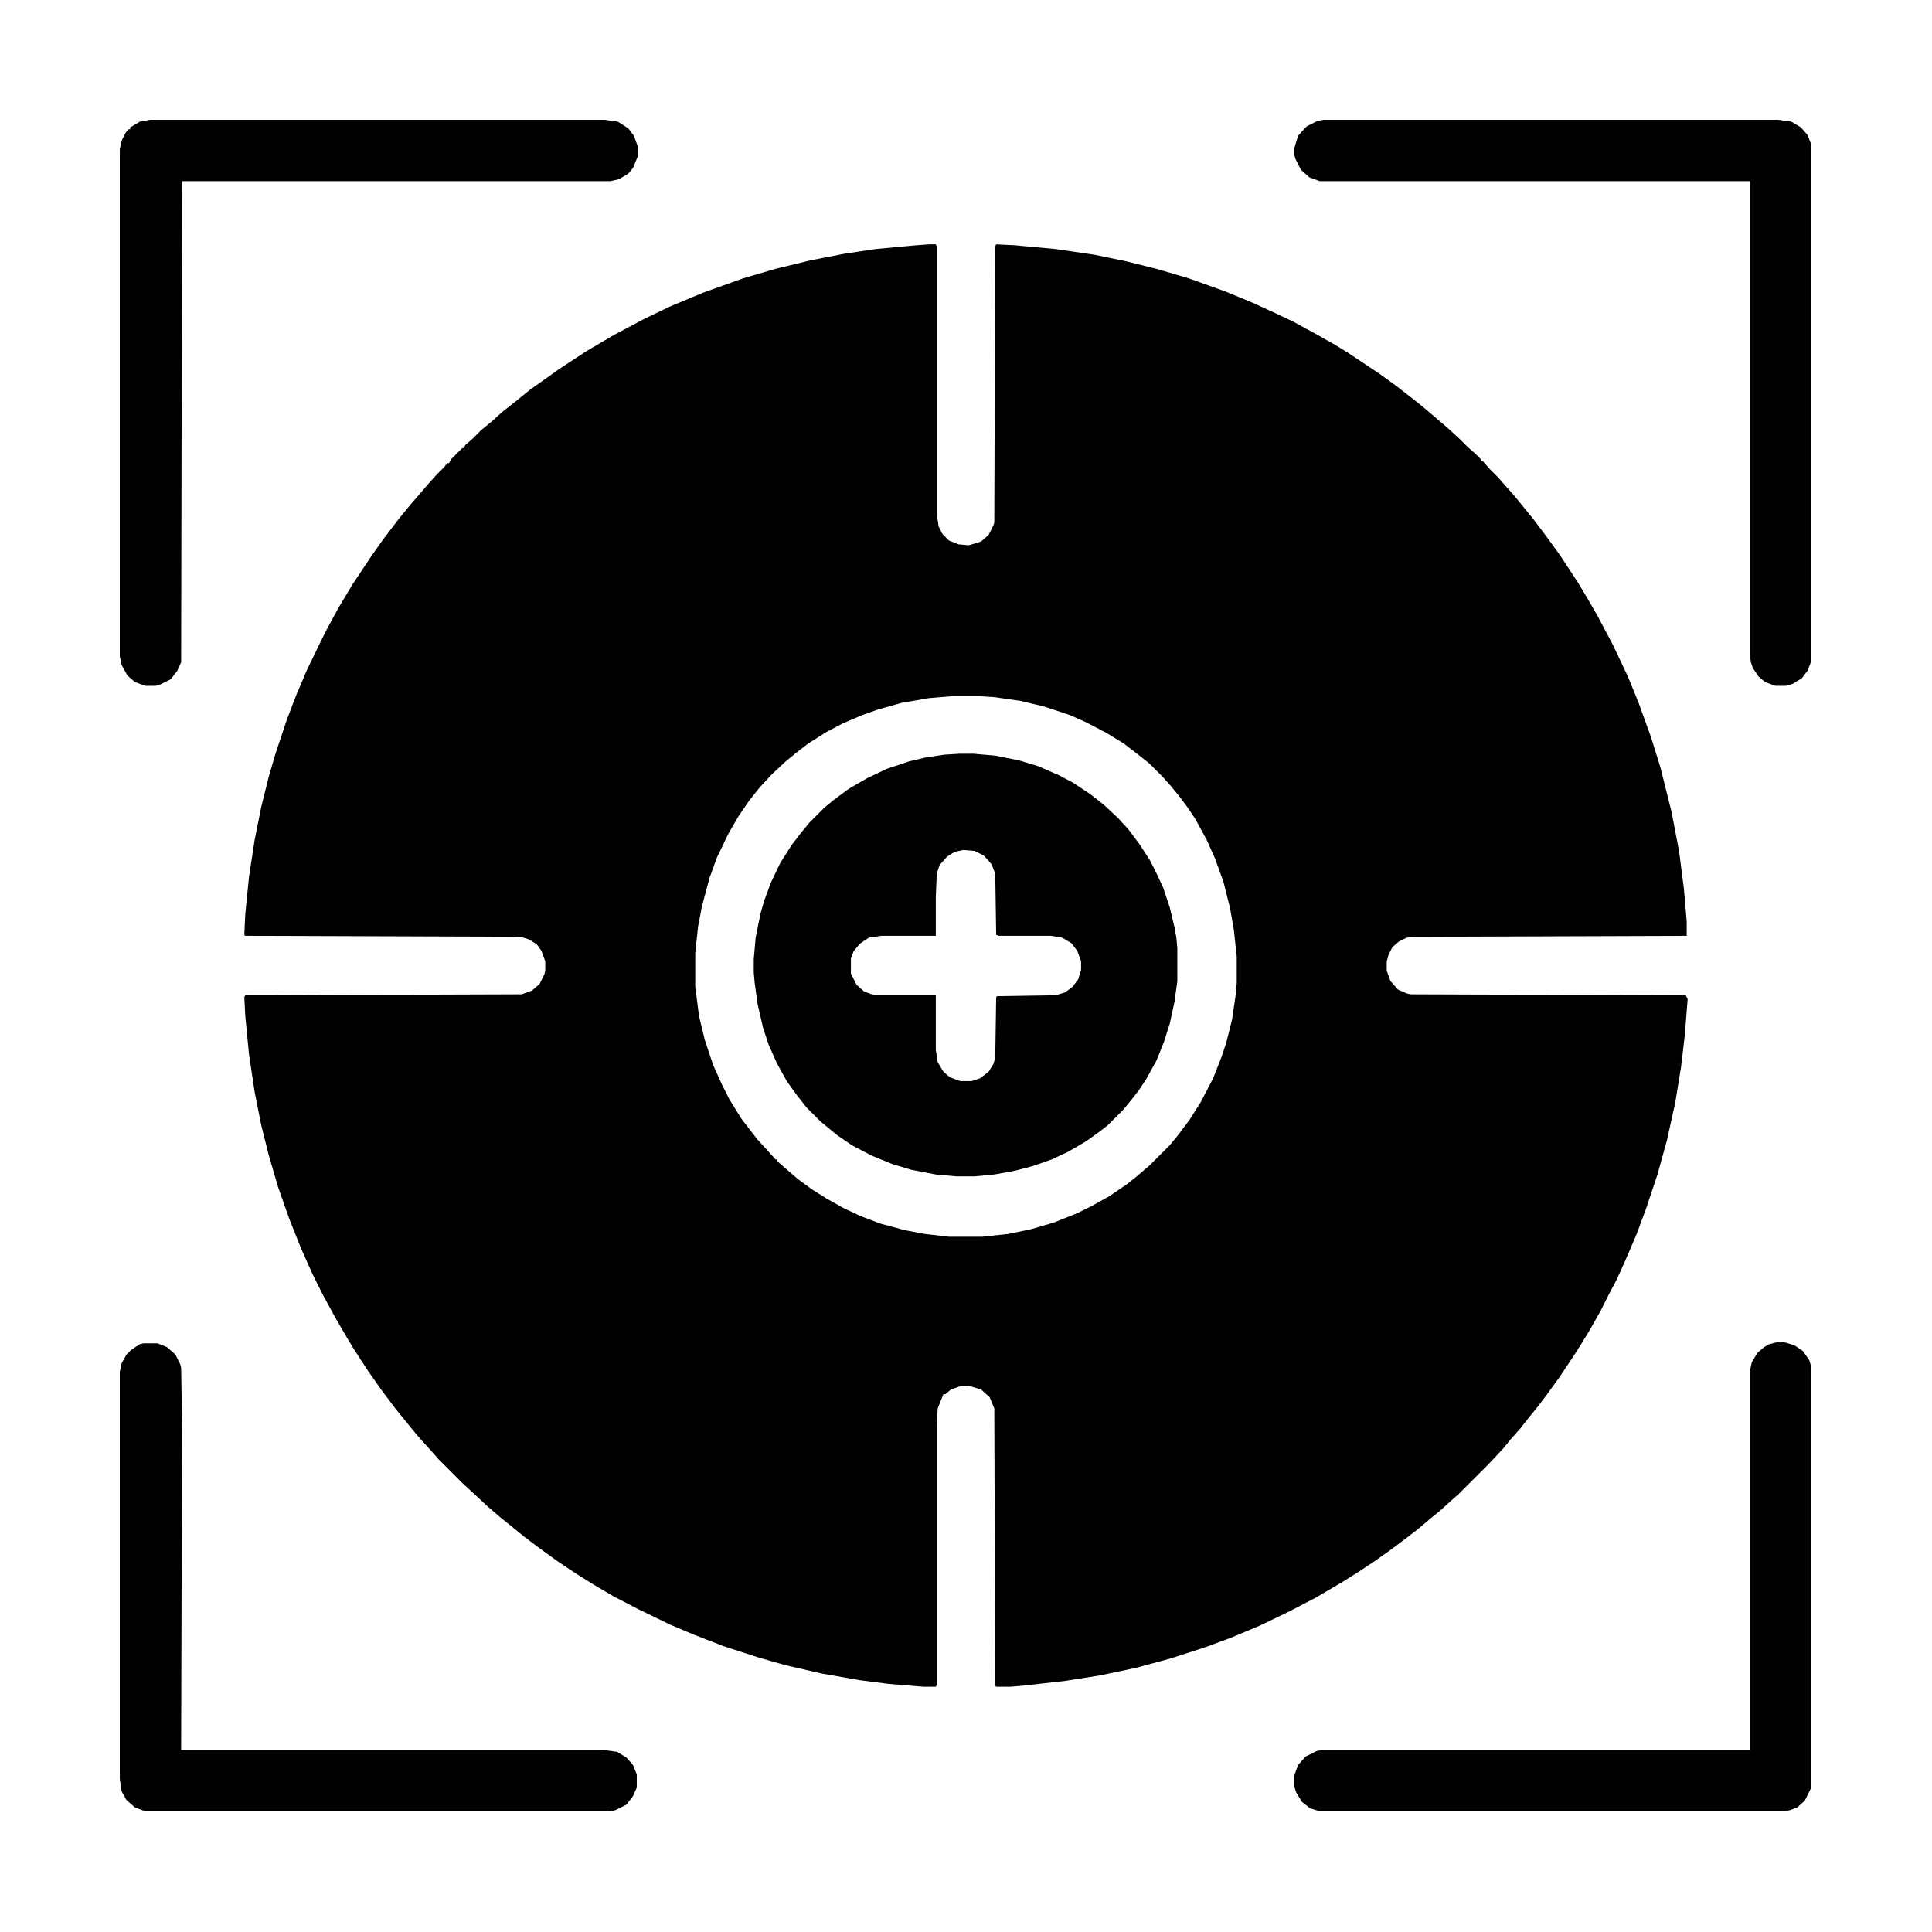
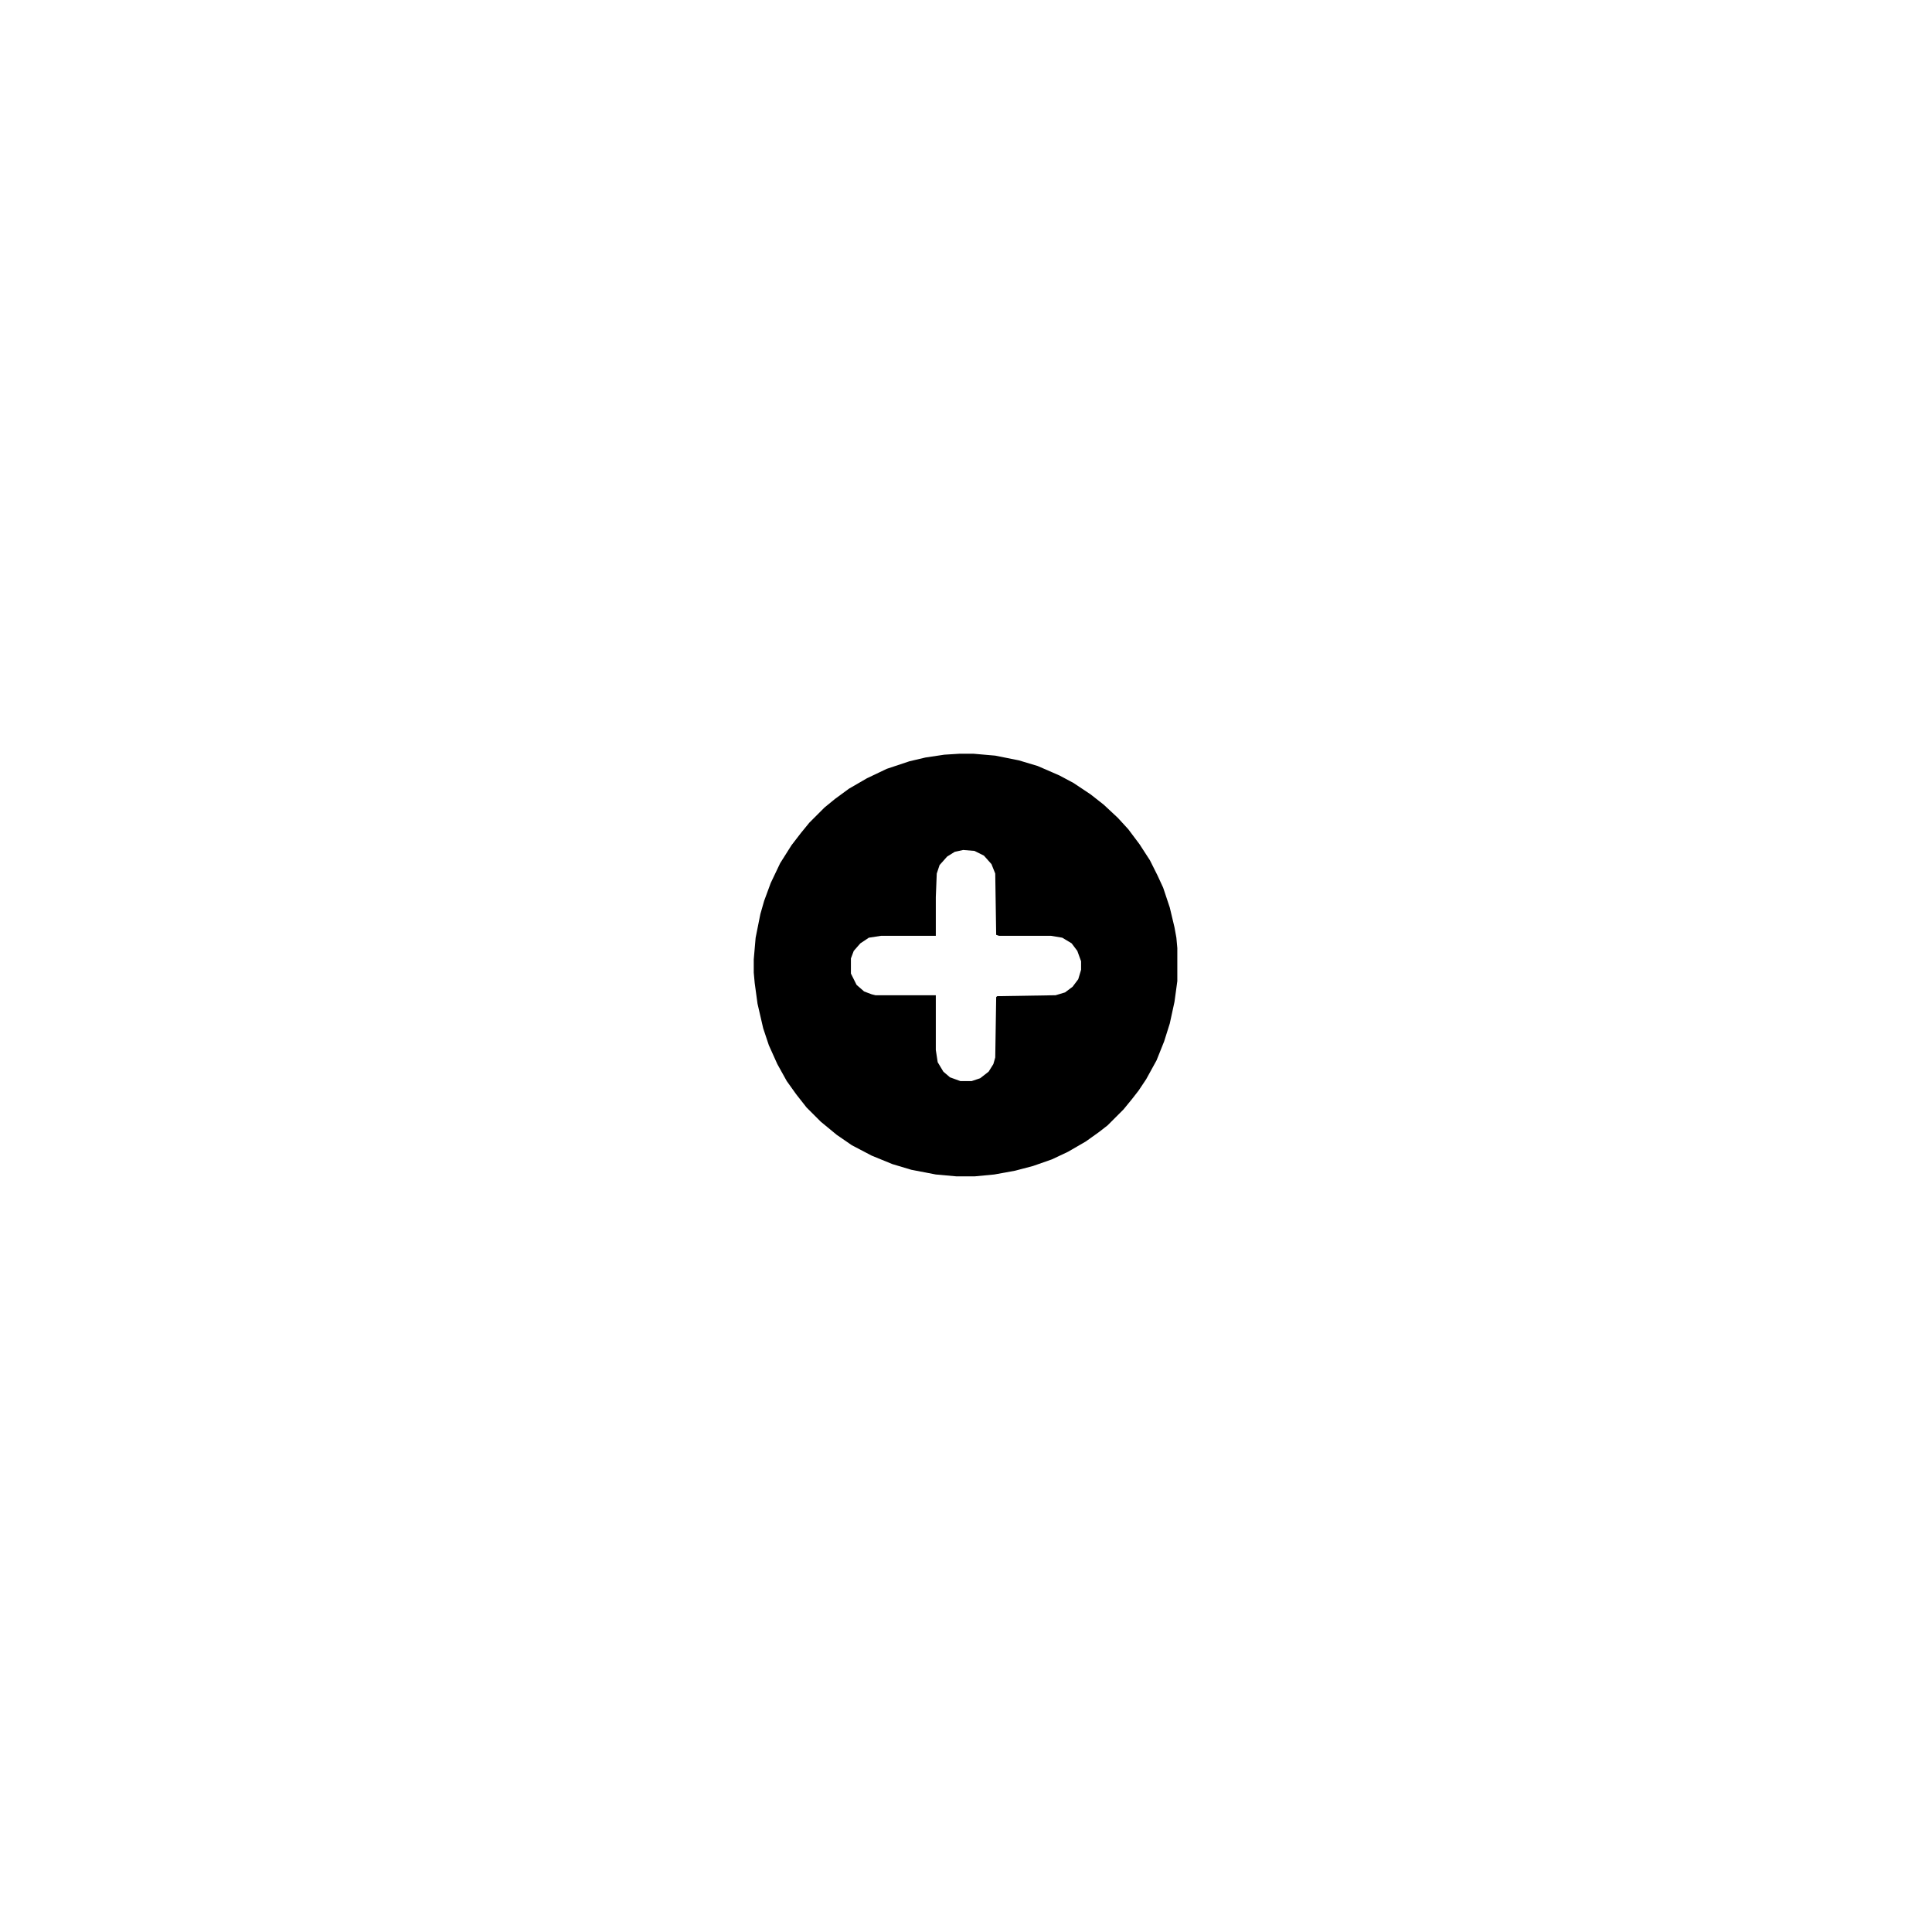
<svg xmlns="http://www.w3.org/2000/svg" viewBox="0 0 2048 2048" width="1280" height="1280">
-   <path transform="translate(985,259)" d="m0 0h7l1 2v284l2 13 4 8 7 7 10 4 11 1 13-4 8-7 5-10 1-3 1-293 1-2 20 1 43 4 41 6 34 7 32 8 34 10 39 14 29 12 24 11 19 9 22 12 23 13 13 8 33 22 18 13 18 14 10 8 13 11 14 12 13 12 8 8 8 7 6 6v2h2l7 8 9 9 7 8 9 10 9 11 13 16 15 20 13 18 19 29 9 15 11 19 17 32 16 34 11 27 13 36 10 32 12 48 8 42 5 39 3 35v15l-287 1-10 1-8 4-7 6-4 8-2 7v10l4 11 8 9 9 4 4 1 292 1 2 4-3 38-4 34-6 37-9 41-10 36-12 36-10 27-12 28-9 20-9 17-8 16-13 23-13 21-18 27-13 18-9 12-13 16-7 9-9 10-9 11-16 17-31 31-8 7-11 10-11 9-13 11-13 10-16 12-17 12-15 10-19 12-29 17-29 15-29 14-31 13-27 10-37 12-37 10-38 8-38 6-45 5-12 1h-15l-1-1-1-294-5-12-9-8-13-4h-8l-11 4-6 5h-2l-6 15-1 17v276l-1 2h-13l-37-3-31-4-40-7-39-9-28-8-37-12-31-12-26-11-33-16-27-14-22-13-19-12-18-12-18-13-16-12-16-13-10-8-14-12-15-14-12-11-25-25-7-8-10-11-7-8-9-11-13-16-15-20-14-20-15-23-9-15-11-19-13-24-11-22-12-27-12-30-12-34-10-34-8-32-7-35-6-40-4-41-1-20 1-2 293-1 11-4 8-7 5-10 1-4v-10l-4-11-5-7-8-5-6-2-8-1-287-1-1-1 1-22 4-40 6-39 7-35 8-32 7-24 12-36 10-26 11-26 14-29 8-16 12-22 15-25 20-30 12-17 16-21 13-16 7-8 12-14 9-10 8-8 3-4h2l2-4 12-12h2l1-3 8-7 9-9 11-9 11-10 14-11 16-13 17-12 14-10 29-19 29-17 32-17 27-13 36-15 42-15 34-10 37-9 36-7 33-5 43-4zm24 479-24 2-29 5-25 7-17 6-21 9-17 9-19 12-13 10-11 9-15 14-13 14-11 14-11 16-11 19-12 25-8 22-8 30-4 21-3 28v36l4 31 6 25 9 27 9 20 8 16 13 21 10 13 7 9 11 12 8 9h2v2l8 7 14 12 15 11 16 10 18 10 17 8 21 8 26 7 21 4 26 3h35l28-3 24-5 24-7 25-10 16-8 18-10 19-13 10-8 14-12 21-21 9-11 12-16 12-19 13-25 9-23 5-15 6-24 4-27 1-12v-28l-3-28-4-23-7-28-9-25-9-20-12-22-8-12-9-12-9-11-9-10-14-14-14-11-13-10-18-11-23-12-16-7-27-9-25-6-28-4-16-1z" />
  <path transform="translate(1017,799)" d="m0 0h15l23 2 25 5 20 6 23 10 15 8 18 12 14 11 15 14 11 12 12 16 11 17 8 16 6 13 7 21 5 21 2 11 1 11v35l-3 22-5 23-6 19-8 20-11 20-8 12-7 9-9 11-17 17-9 7-14 10-19 11-17 8-20 7-19 5-22 4-21 2h-19l-22-2-26-5-20-6-22-9-21-11-16-11-17-14-15-15-11-14-10-14-10-18-9-20-6-18-6-26-3-22-1-11v-14l2-23 5-25 4-14 7-19 10-21 12-19 10-13 9-11 16-16 11-9 15-11 19-11 21-10 24-8 17-4 20-3zm4 102-9 2-8 5-8 9-3 9-1 25v41h-58l-13 2-9 6-7 8-3 8v16l6 12 8 7 8 3 4 1h64v58l2 13 6 10 7 6 11 4h12l9-3 9-7 5-8 2-7 1-64 1-1 62-1 10-3 8-6 6-8 3-10v-9l-4-11-6-8-10-6-12-2h-55l-3-1-1-65-4-10-8-9-10-5z" />
-   <path transform="translate(159,127)" d="m0 0h482l14 2 11 7 6 8 4 11v11l-5 12-5 6-10 6-9 2h-454l-1 510-4 9-7 9-12 6-4 1h-11l-11-4-8-7-6-11-2-9v-538l2-9 4-8 3-4h2v-2l10-6z" />
-   <path transform="translate(1403,127)" d="m0 0h482l14 2 10 6 7 8 4 10v548l-4 10-6 8-10 6-7 2h-11l-11-4-7-6-6-9-2-6-1-8v-502h-456l-11-4-9-8-6-12-1-4v-7l4-13 9-10 12-6z" />
-   <path transform="translate(1883,1423)" d="m0 0h9l10 3 9 6 7 10 2 7v446l-7 14-8 7-8 3-6 1h-492l-10-3-9-7-6-10-2-6v-12l4-11 8-9 12-6 7-1h452v-402l2-9 6-10 7-6 5-3z" />
-   <path transform="translate(152,1424)" d="m0 0h15l10 4 9 8 5 10 1 4 1 57-1 348h447l15 2 10 6 7 8 4 10v14l-4 9-7 9-12 6-6 1h-492l-11-4-9-8-5-9-2-13v-432l2-9 5-9 5-5 9-6z" />
</svg>